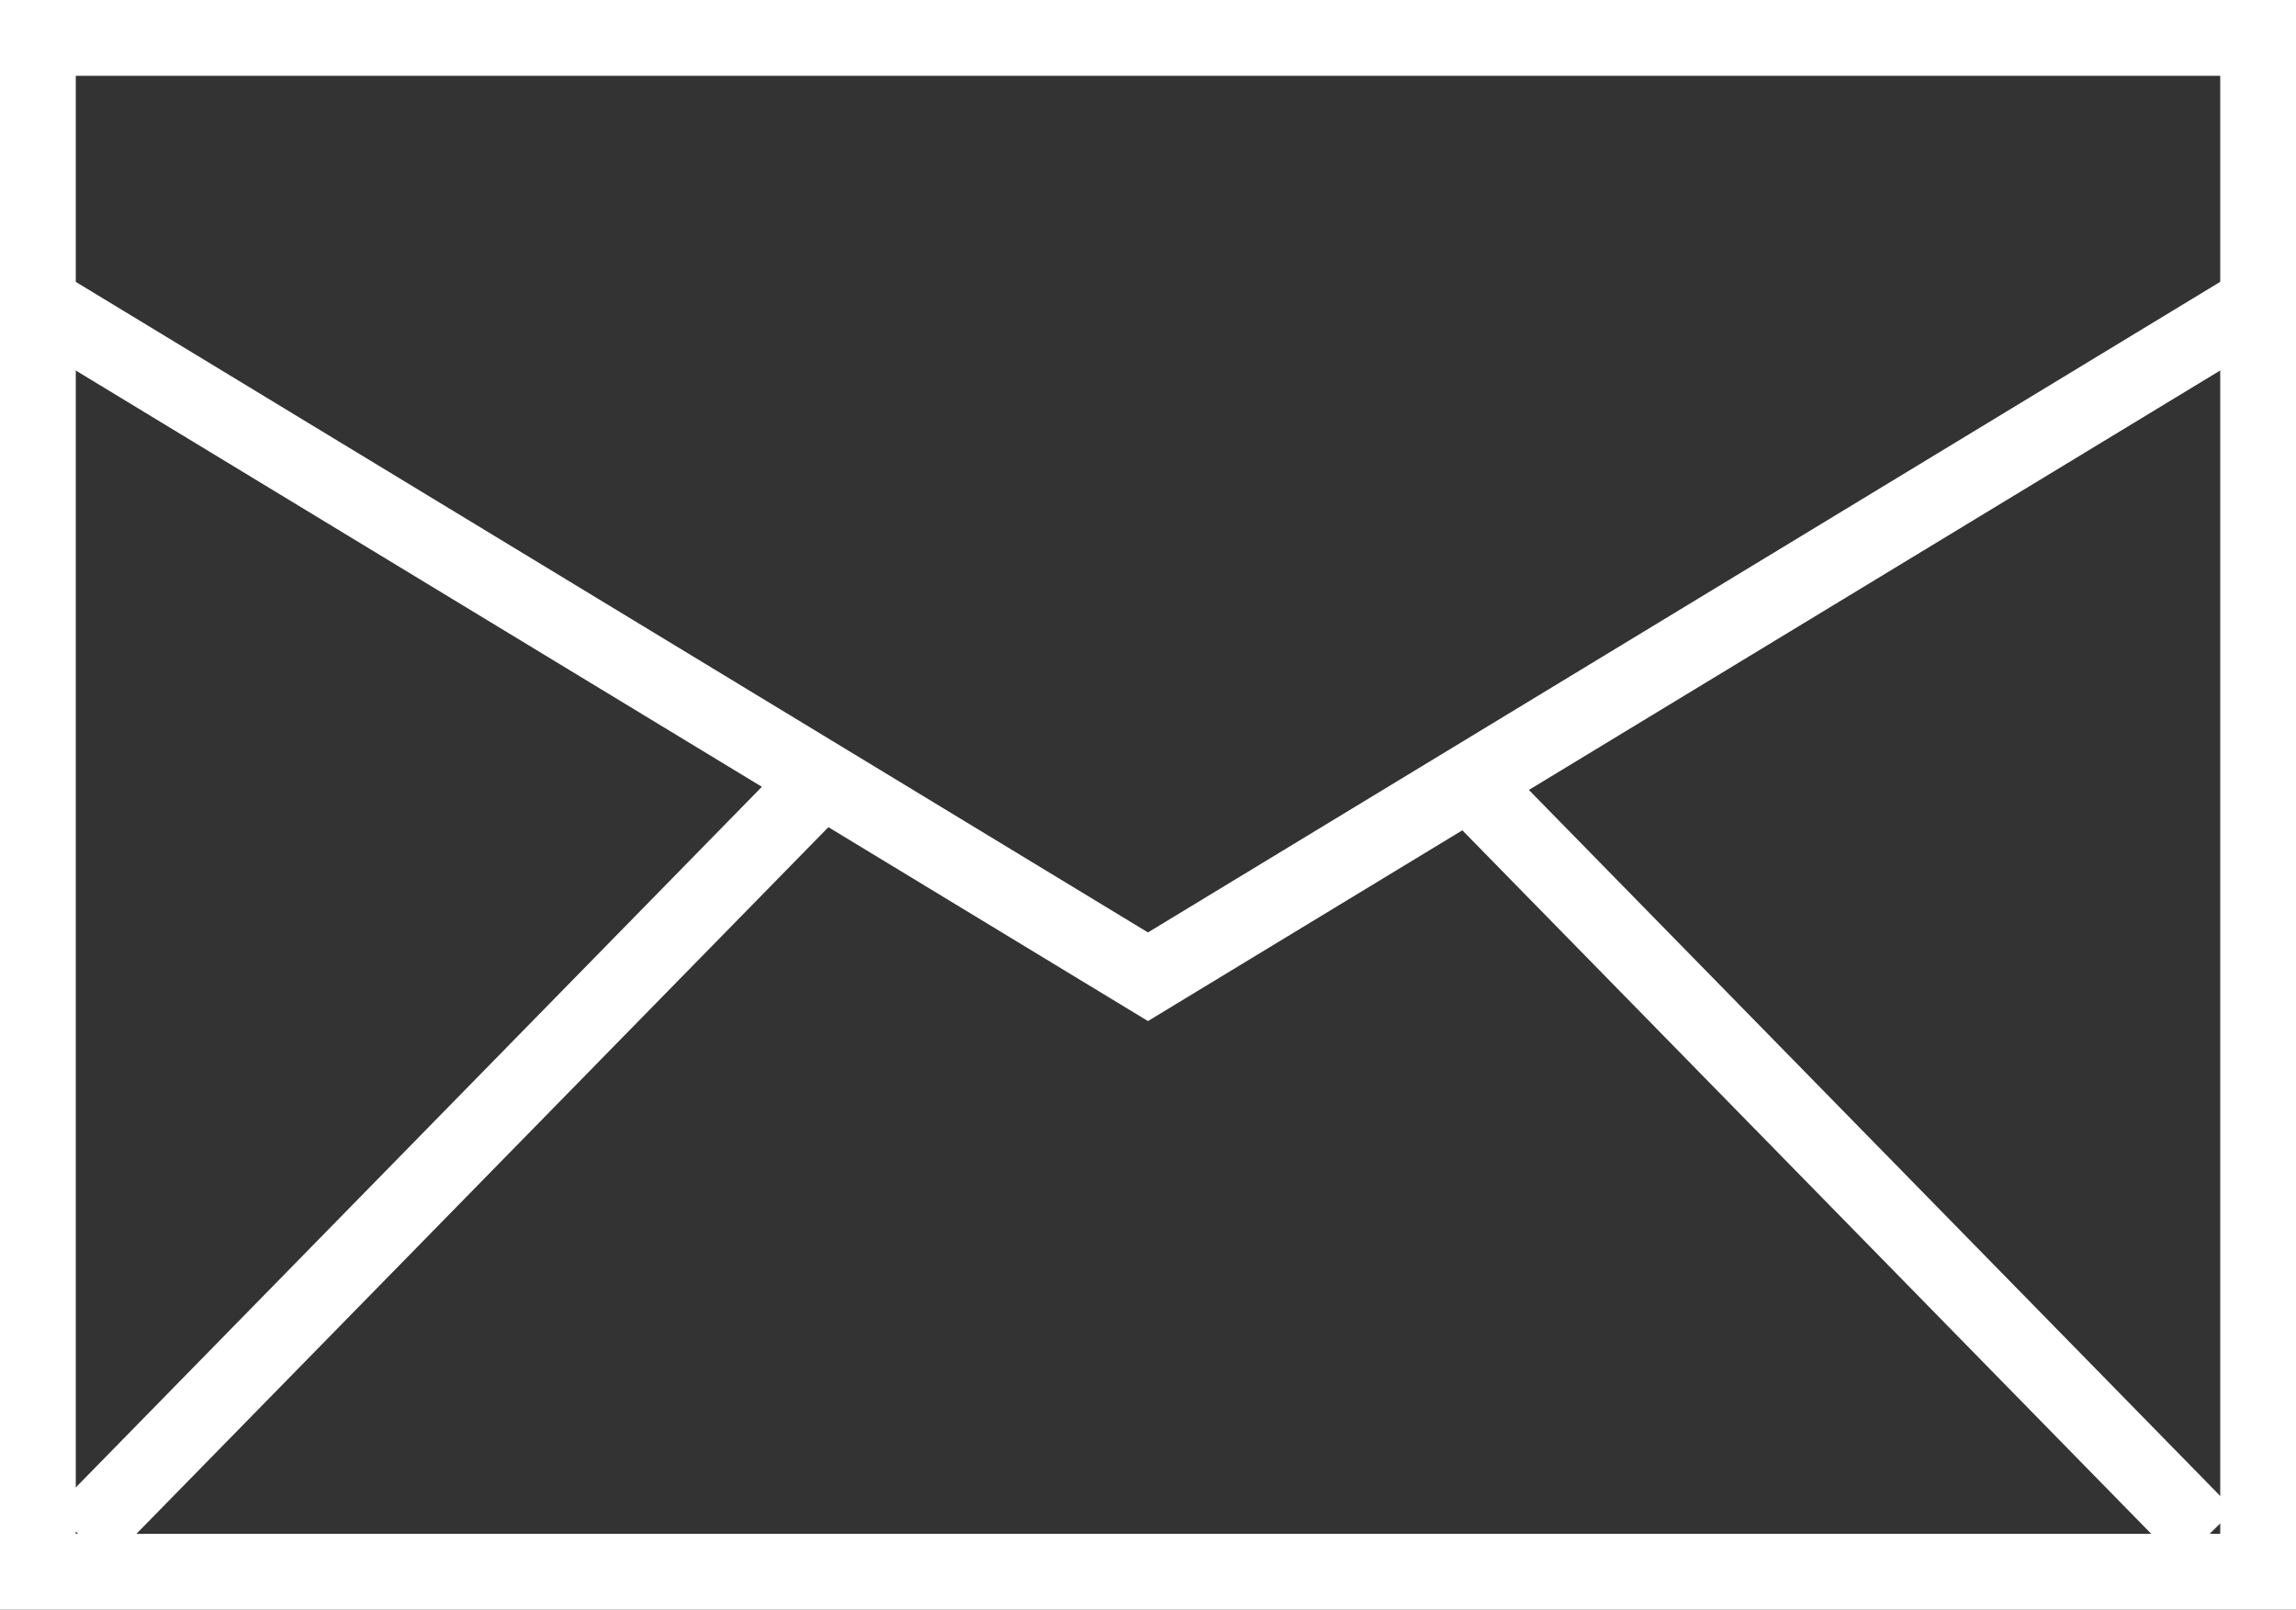
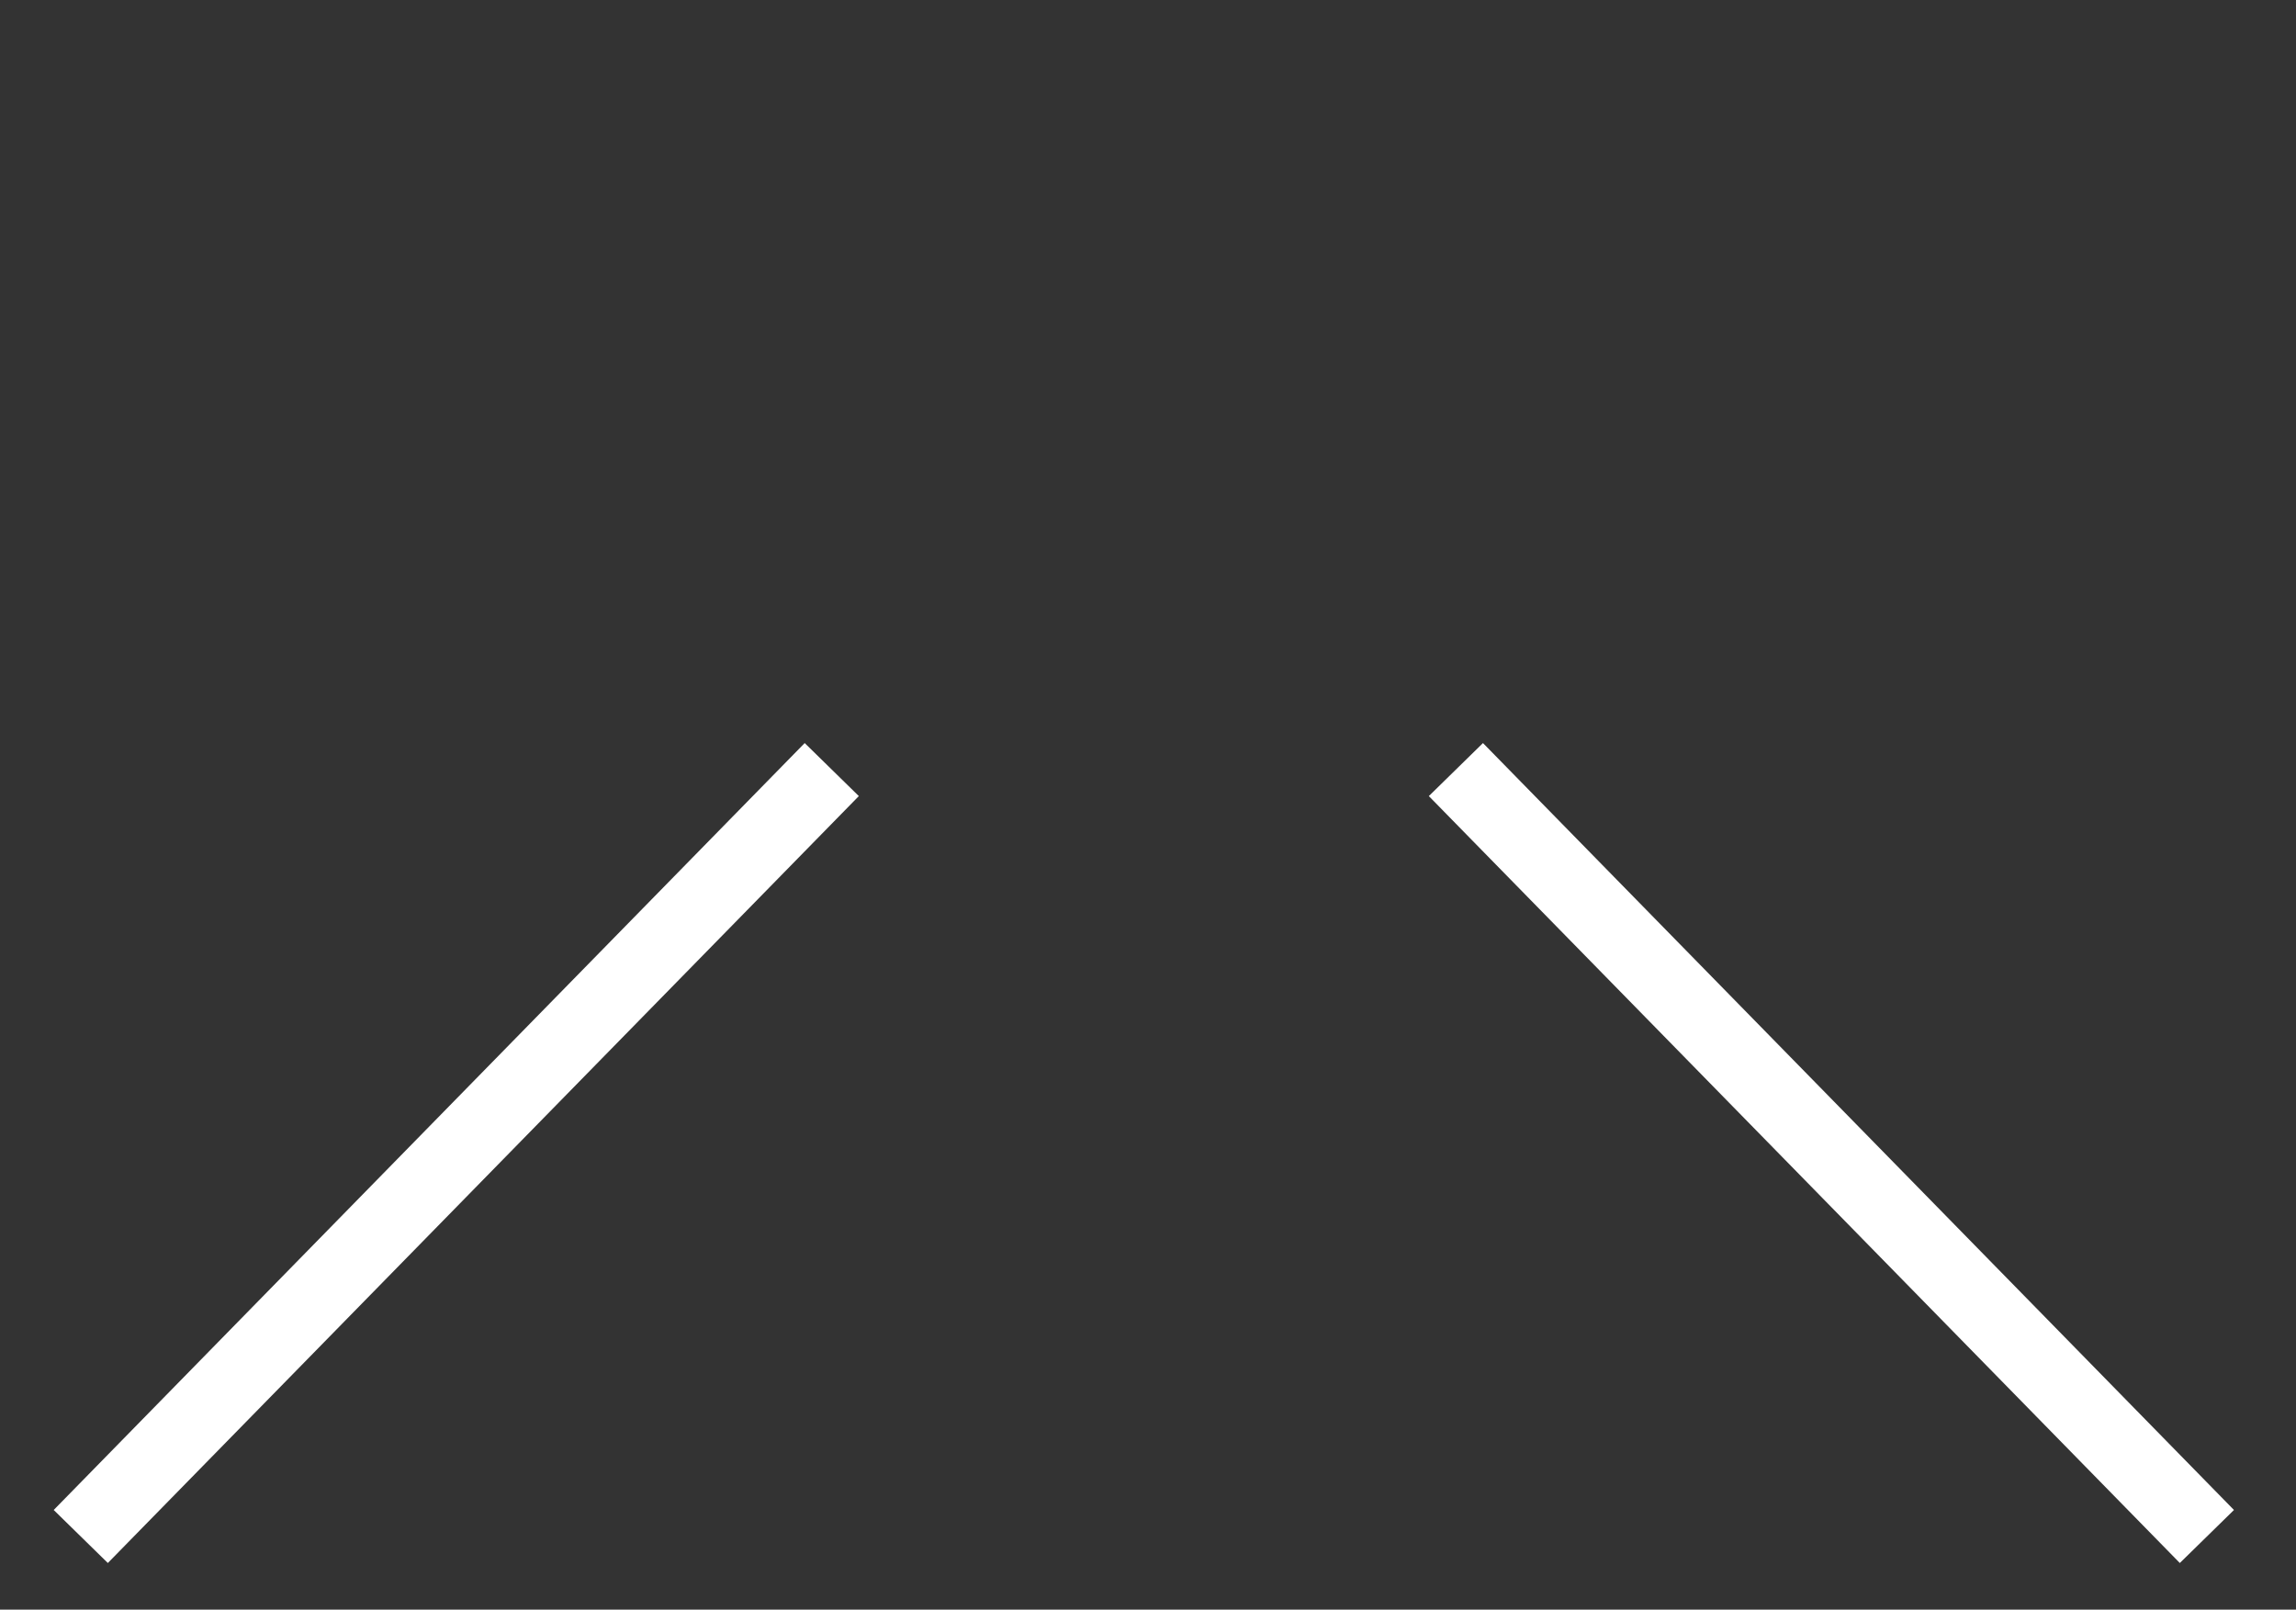
<svg xmlns="http://www.w3.org/2000/svg" width="30.301" height="21.242" viewBox="0 0 30.301 21.242">
  <rect x="0" y="0" width="30.301" height="21.242" fill="#333333" stroke="none" />
  <g id="mail" transform="translate(-281.275 -429.075)">
-     <rect id="長方形_1" data-name="長方形 1" width="29.301" height="20.242" transform="translate(281.775 429.575)" fill="none" stroke="#fff" stroke-miterlimit="10" stroke-width="1" />
-     <path id="パス_1" data-name="パス 1" d="M281.83,436.281l14.621,8.871,14.621-8.871" transform="translate(-0.026 -3.187)" fill="none" stroke="#fff" stroke-miterlimit="10" stroke-width="1" />
    <line id="線_1" data-name="線 1" x1="9.911" y1="10.121" transform="translate(300.489 439.231)" fill="none" stroke="#fff" stroke-miterlimit="10" stroke-width="1" />
    <line id="線_2" data-name="線 2" y1="10.121" x2="9.911" transform="translate(282.341 439.231)" fill="none" stroke="#fff" stroke-miterlimit="10" stroke-width="1" />
  </g>
</svg>